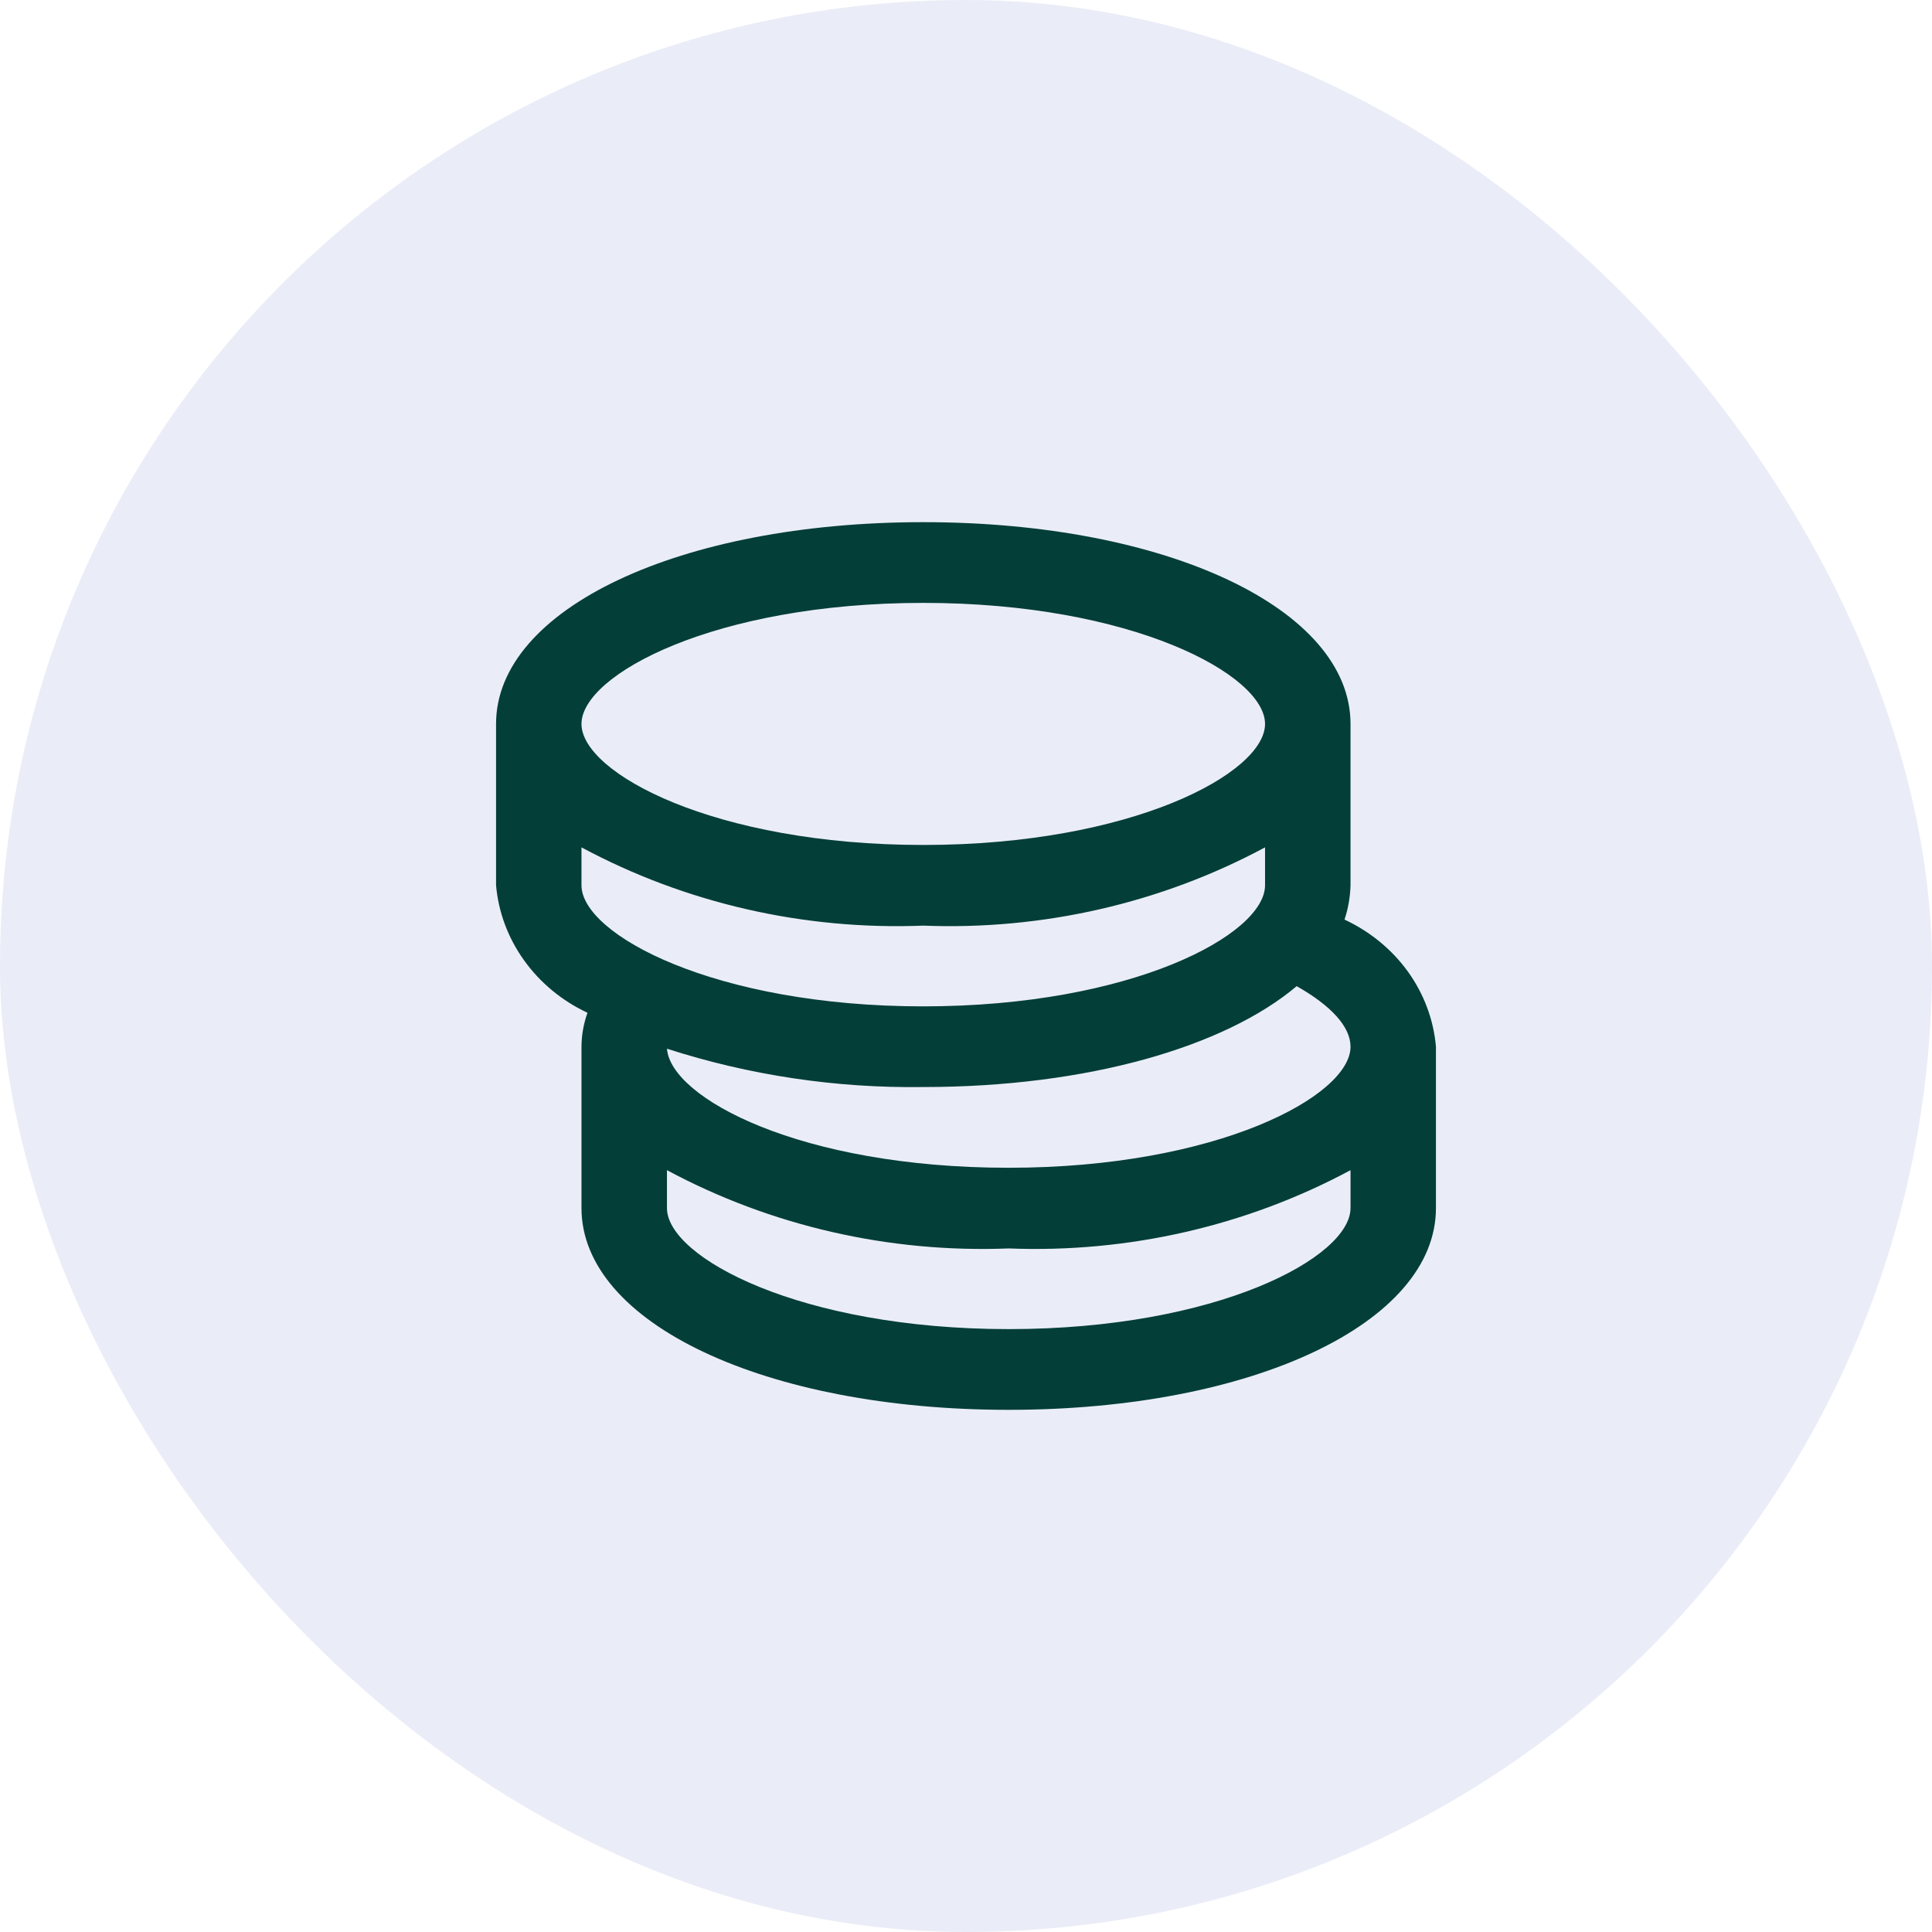
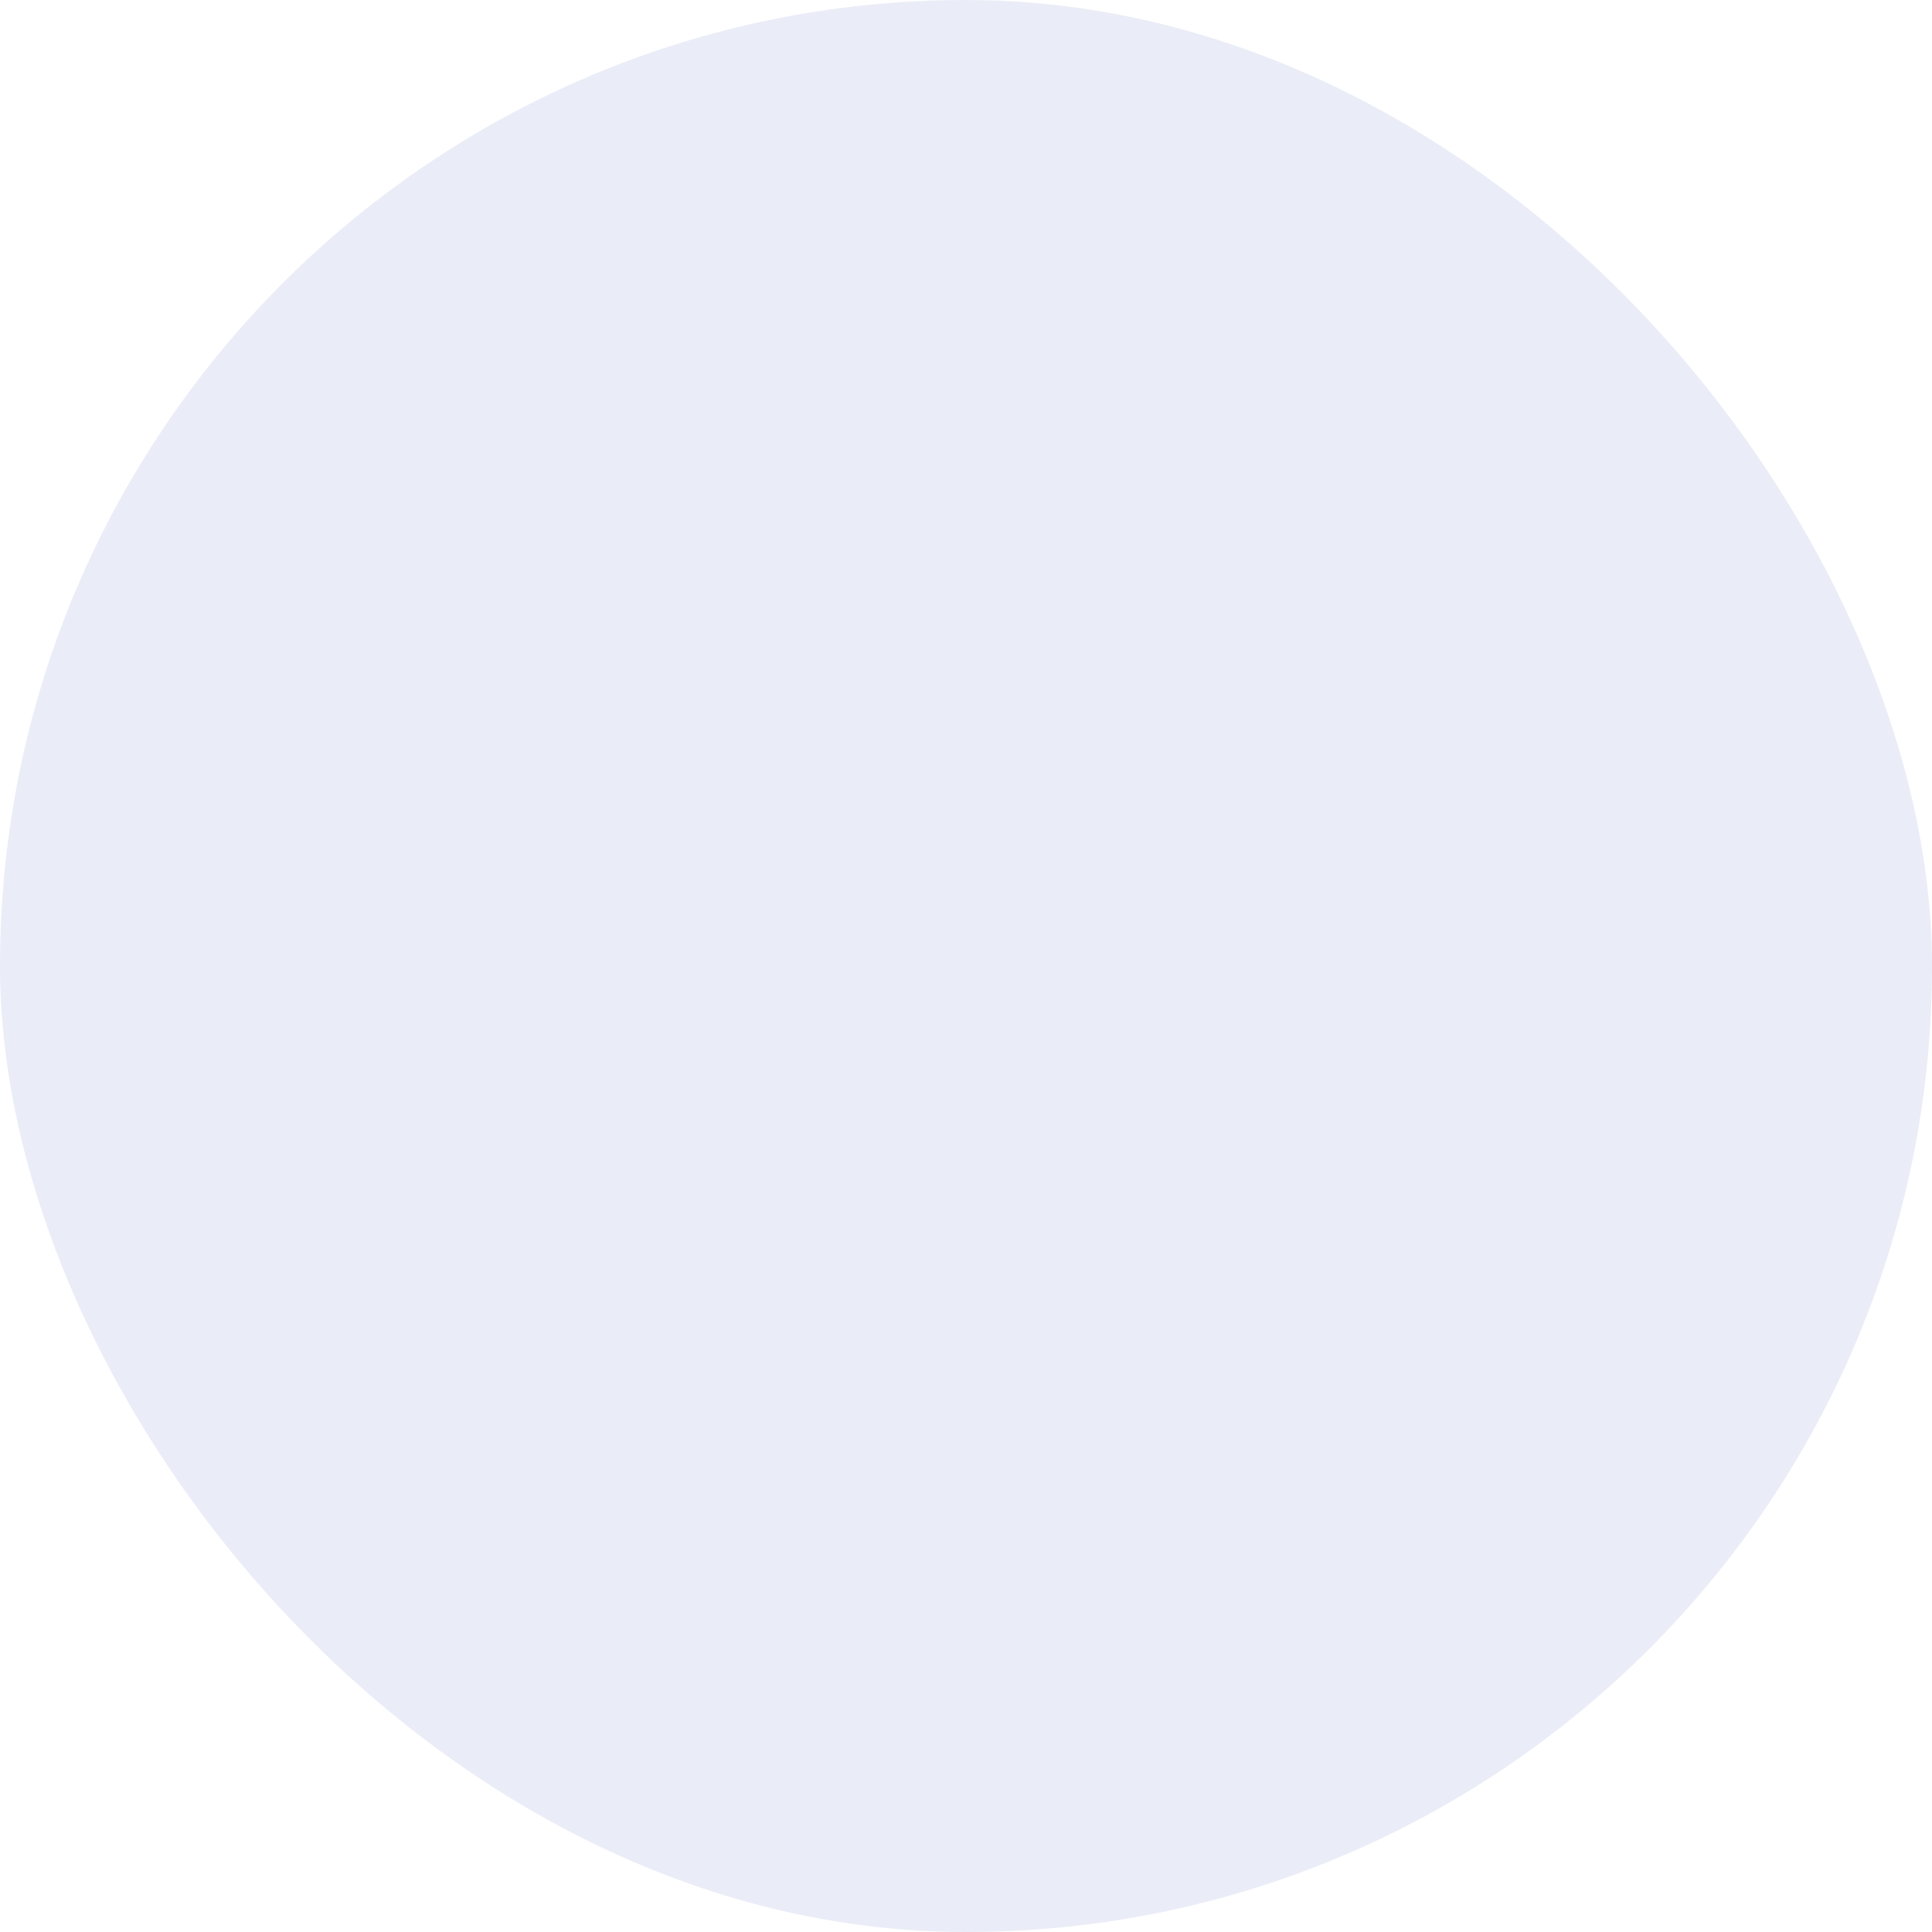
<svg xmlns="http://www.w3.org/2000/svg" width="37" height="37" viewBox="0 0 37 37" fill="none">
  <rect width="37" height="37" rx="18.5" fill="#C2CDE9" fill-opacity="0.34" />
-   <path d="M25.749 17.611C25.82 17.398 25.858 17.177 25.864 16.954V13.864C25.864 11.661 22.346 10 17.682 10C13.018 10 9.5 11.661 9.5 13.864V16.954C9.545 17.469 9.73 17.965 10.037 18.392C10.343 18.82 10.761 19.166 11.251 19.396C11.176 19.605 11.137 19.825 11.136 20.046V23.136C11.136 25.339 14.655 27 19.318 27C23.982 27 27.5 25.339 27.5 23.136V20.046C27.456 19.531 27.271 19.037 26.965 18.61C26.658 18.184 26.239 17.84 25.749 17.611ZM17.682 20.818C20.832 20.818 23.458 20.046 24.833 18.886C25.487 19.257 25.864 19.659 25.864 20.046C25.864 20.988 23.311 22.364 19.318 22.364C15.325 22.364 12.846 21.027 12.773 20.084C14.352 20.593 16.013 20.842 17.682 20.818ZM17.682 11.546C21.674 11.546 24.227 12.921 24.227 13.864C24.227 14.806 21.674 16.182 17.682 16.182C13.689 16.182 11.136 14.806 11.136 13.864C11.136 12.921 13.689 11.546 17.682 11.546ZM11.136 16.228C13.126 17.297 15.394 17.817 17.682 17.727C19.969 17.817 22.237 17.297 24.227 16.228V16.954C24.227 17.897 21.674 19.273 17.682 19.273C13.689 19.273 11.136 17.897 11.136 16.954V16.228ZM19.318 25.454C15.325 25.454 12.773 24.079 12.773 23.136V22.41C14.763 23.479 17.031 23.999 19.318 23.909C21.606 23.999 23.874 23.479 25.864 22.41V23.136C25.864 24.079 23.311 25.454 19.318 25.454Z" fill="#043E39" />
</svg>